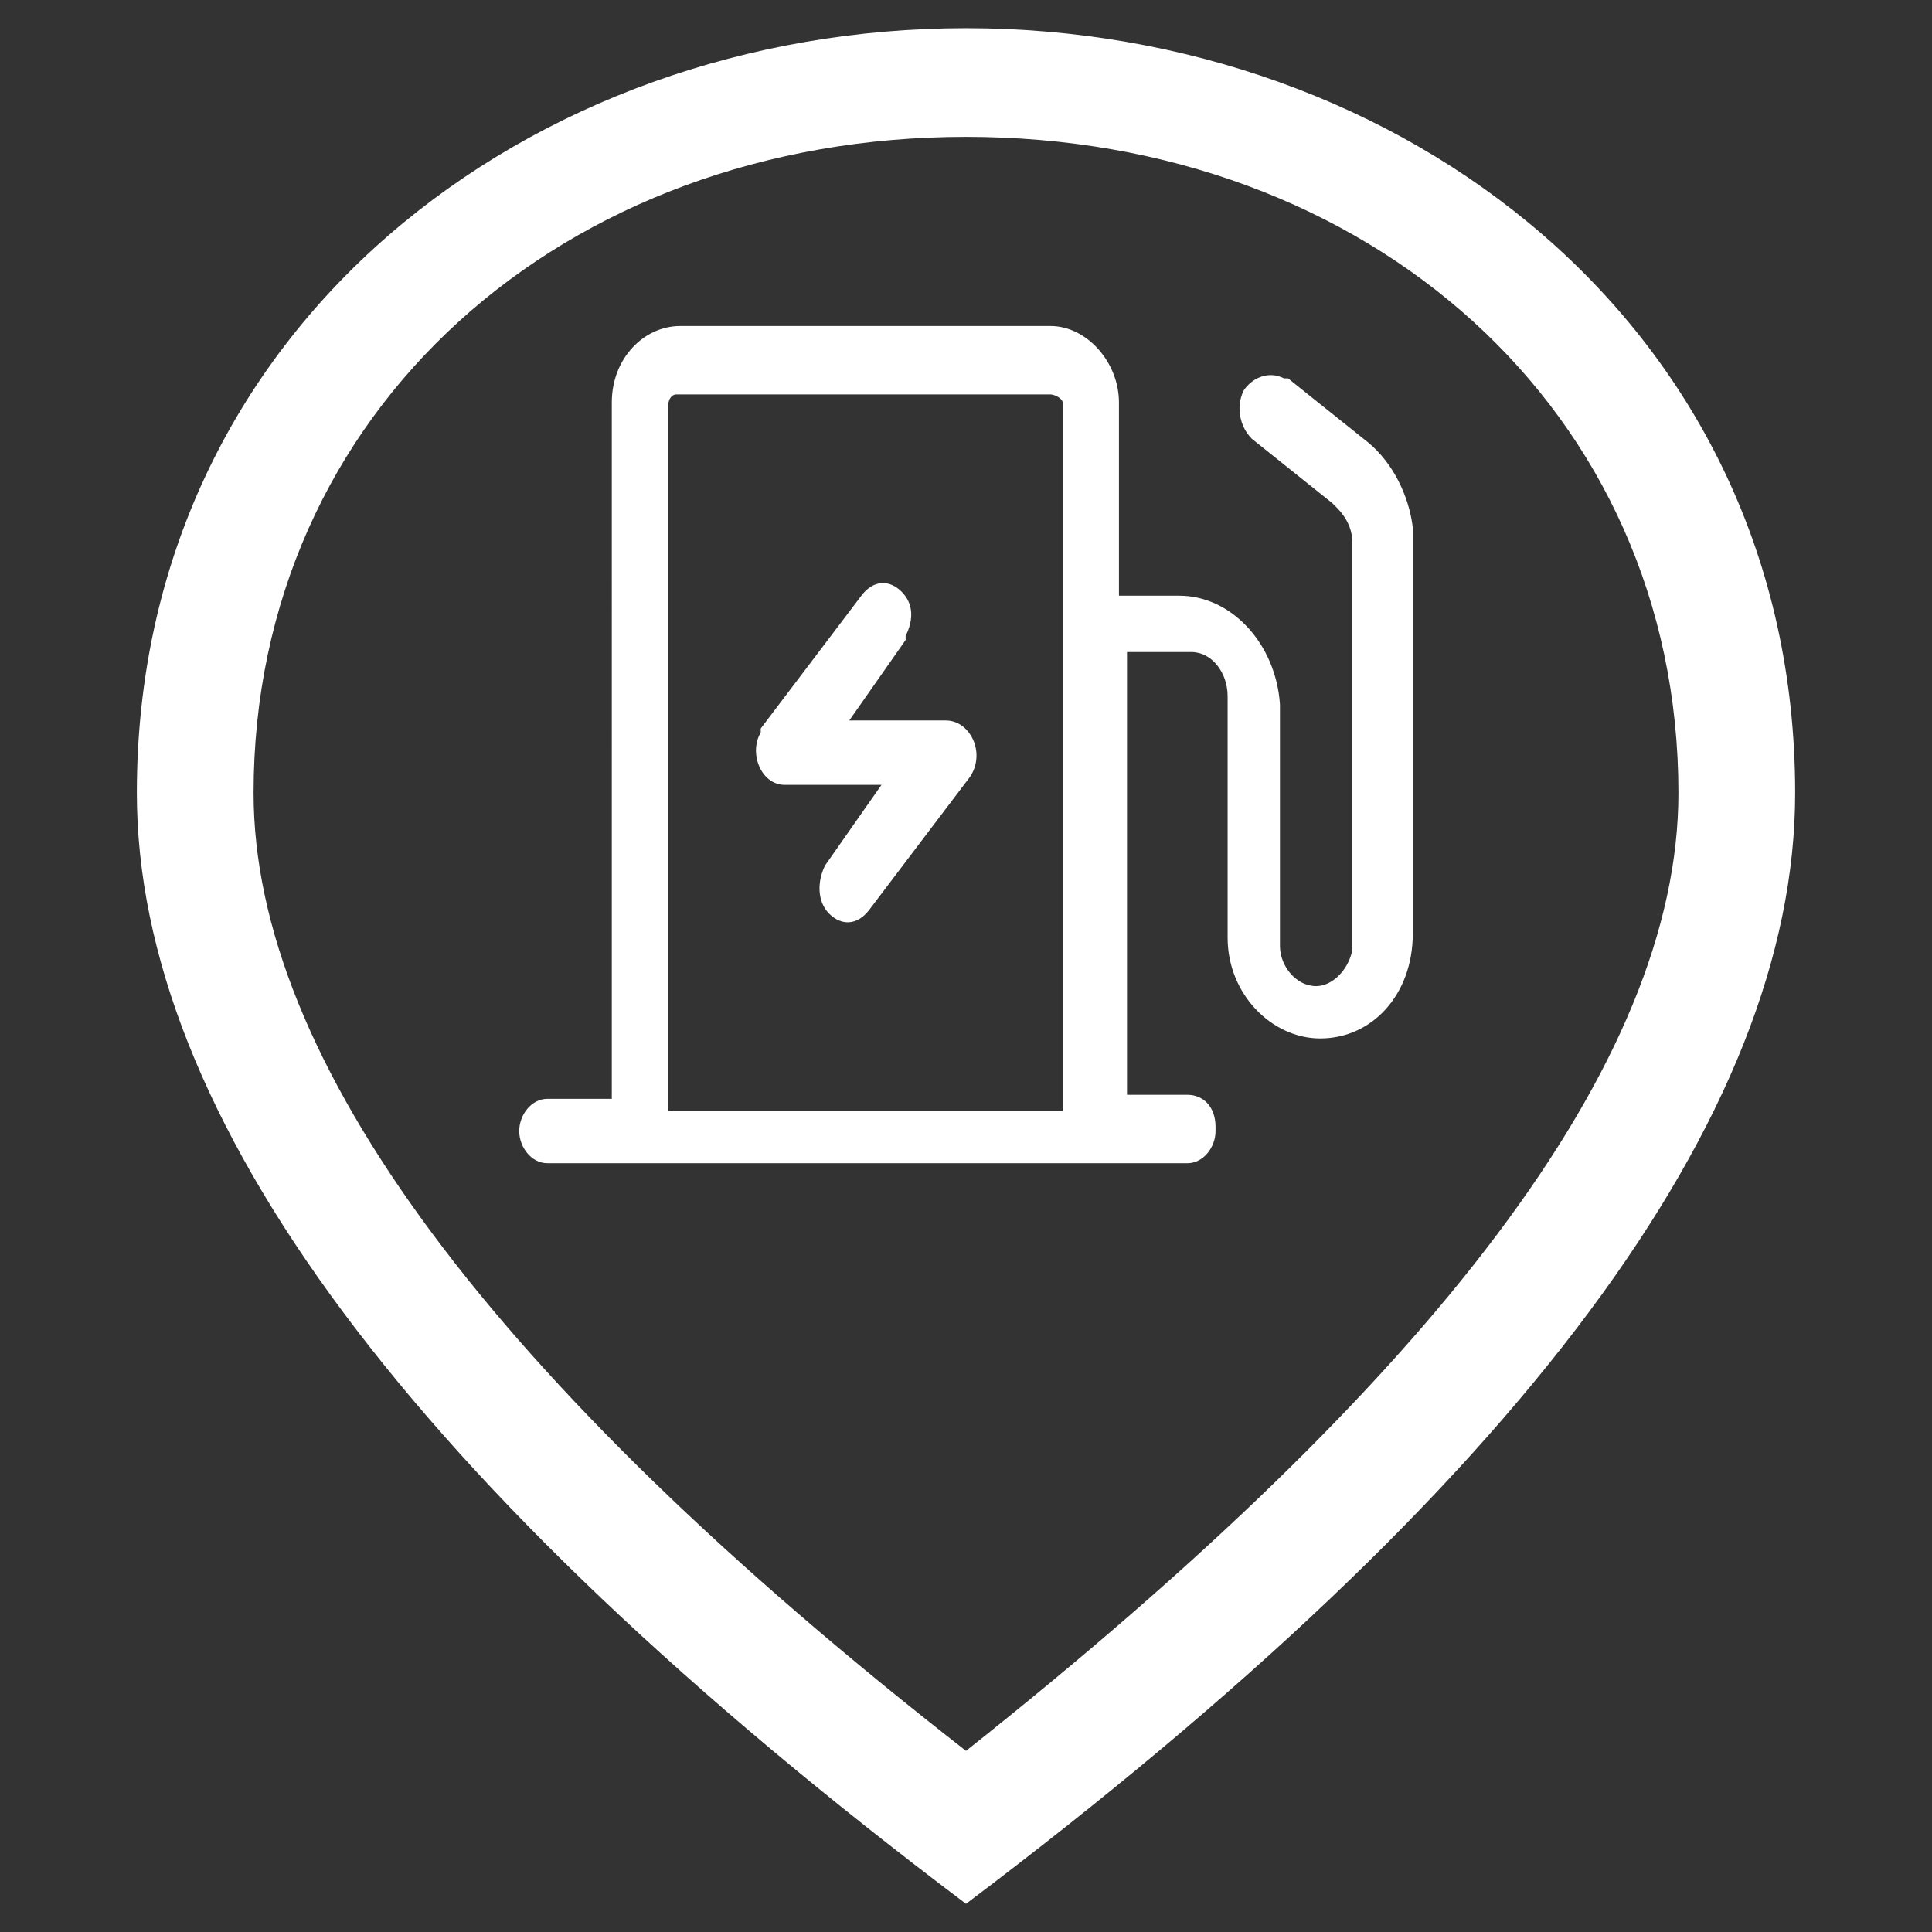
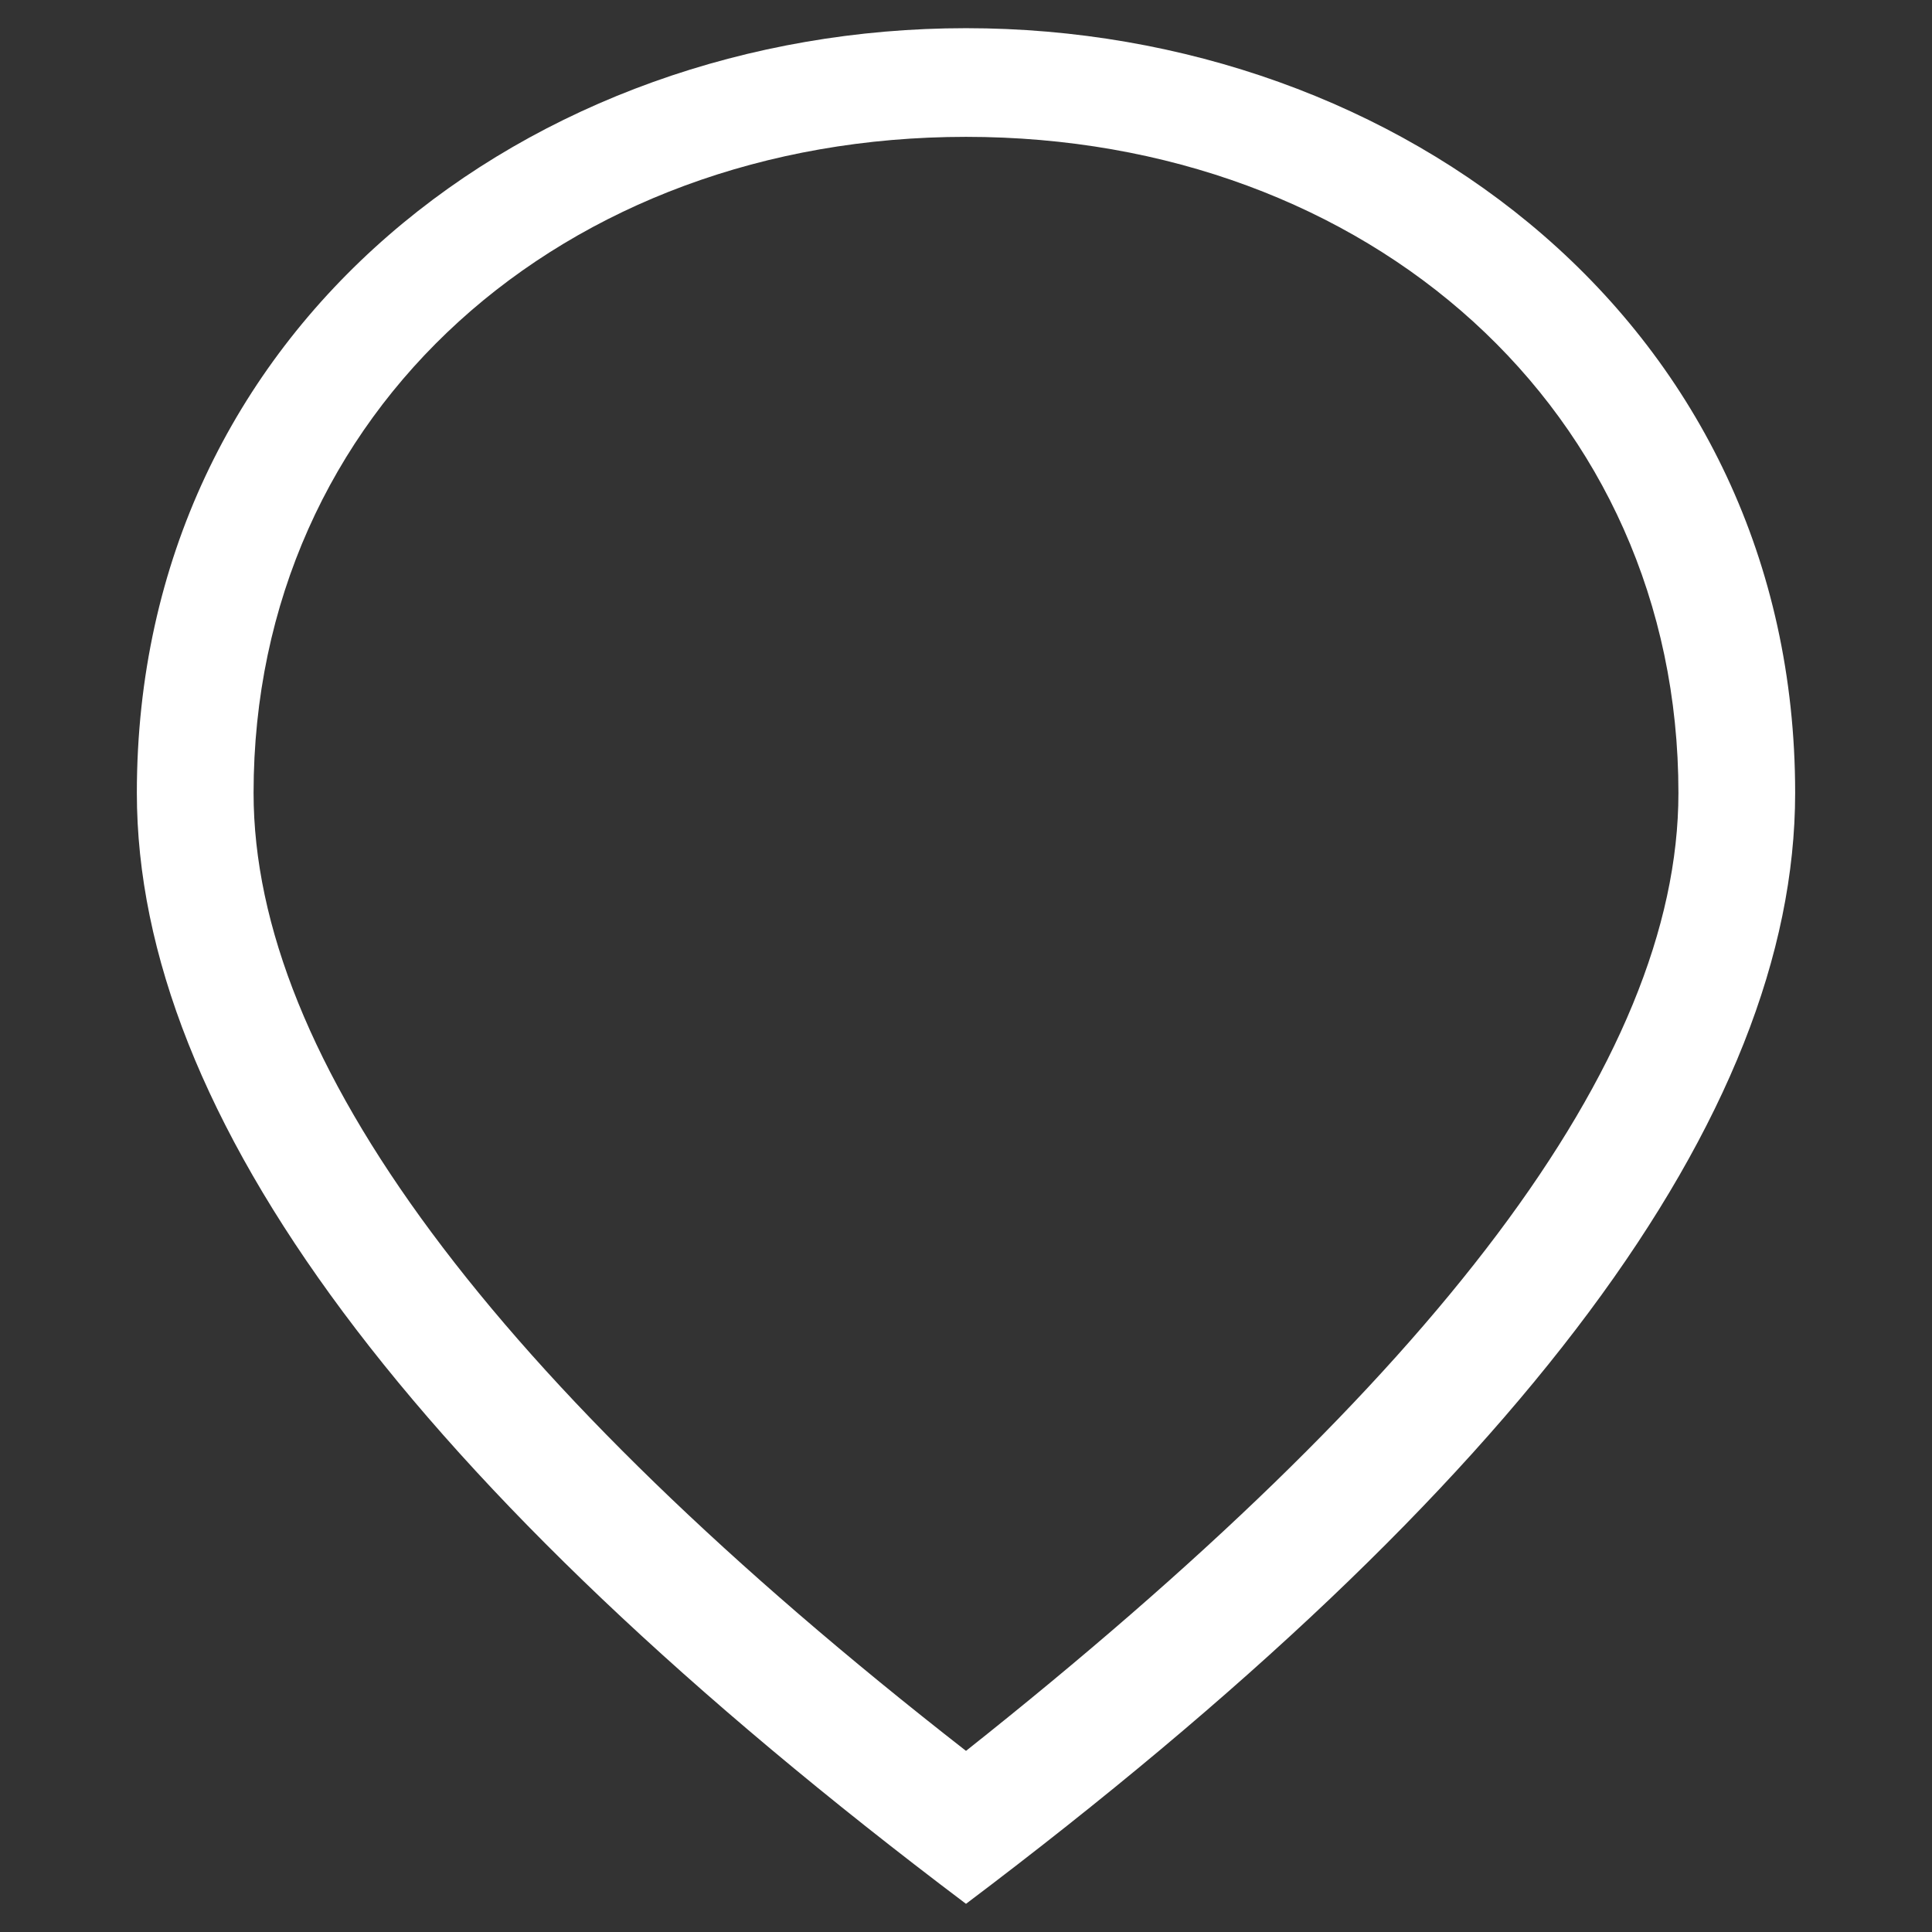
<svg xmlns="http://www.w3.org/2000/svg" version="1.1" id="图层_1" x="0px" y="0px" viewBox="0 0 48 48" style="enable-background:new 0 0 48 48;" xml:space="preserve">
  <rect x="0" y="0" width="48" height="48" fill="#333333" stroke="none" />
  <style type="text/css">
	.st0{fill:#FFFFFF;}
</style>
  <path class="st0" d="M24,47.3C10.2,36.9,3.4,27.7,3.4,19.7c0-11.6,9.8-19,20.6-19s20.6,7.4,20.6,19C44.6,27.7,37.8,36.9,24,47.3  L24,47.3z M41.7,19.7C41.7,10.2,34,3.4,24,3.4S6.3,10.2,6.3,19.7c0,6.6,5.9,14.6,17.7,23.8C35.6,34.3,41.7,26.4,41.7,19.7L41.7,19.7  z" />
-   <path class="st0" d="M26.1,8.1c0.9,0,1.7,0.9,1.7,1.9l0,0v4.8h1.5c1.3,0,2.4,1.2,2.5,2.7v0.1v5.9c0,0.5,0.4,1,0.9,1  c0.4,0,0.8-0.4,0.9-0.9v-0.1v-10c0-0.3-0.1-0.6-0.4-0.9l-0.1-0.1l-2-1.6c-0.3-0.3-0.4-0.8-0.2-1.2c0.2-0.3,0.6-0.5,1-0.3H32l2,1.6  c0.6,0.5,1,1.3,1.1,2.1v0.1v10c0,1.5-1,2.6-2.3,2.6c-1.2,0-2.3-1.1-2.3-2.5v-0.1v-5.9c0-0.6-0.4-1.1-0.9-1.1h-0.1H28v11h1.5  c0.4,0,0.7,0.3,0.7,0.8v0.1c0,0.4-0.3,0.8-0.7,0.8h-0.1H13.6c-0.4,0-0.7-0.4-0.7-0.8s0.3-0.8,0.7-0.8h0.1h1.5V10  c0-1.1,0.8-1.9,1.7-1.9l0,0H26.1z M26.1,9.8h-9.3c-0.1,0-0.2,0.1-0.2,0.3l0,0v17.5h9.8V10C26.4,9.9,26.2,9.8,26.1,9.8L26.1,9.8  L26.1,9.8z M19.5,19.5c-0.6,0-0.9-0.8-0.6-1.3v-0.1l2.5-3.3c0.3-0.4,0.7-0.4,1-0.1c0.3,0.3,0.3,0.7,0.1,1.1v0.1l-1.4,2h2.4  c0.6,0,1,0.8,0.6,1.4l-2.5,3.3c-0.3,0.4-0.7,0.4-1,0.1s-0.3-0.8-0.1-1.2l1.4-2L19.5,19.5L19.5,19.5z" />
</svg>